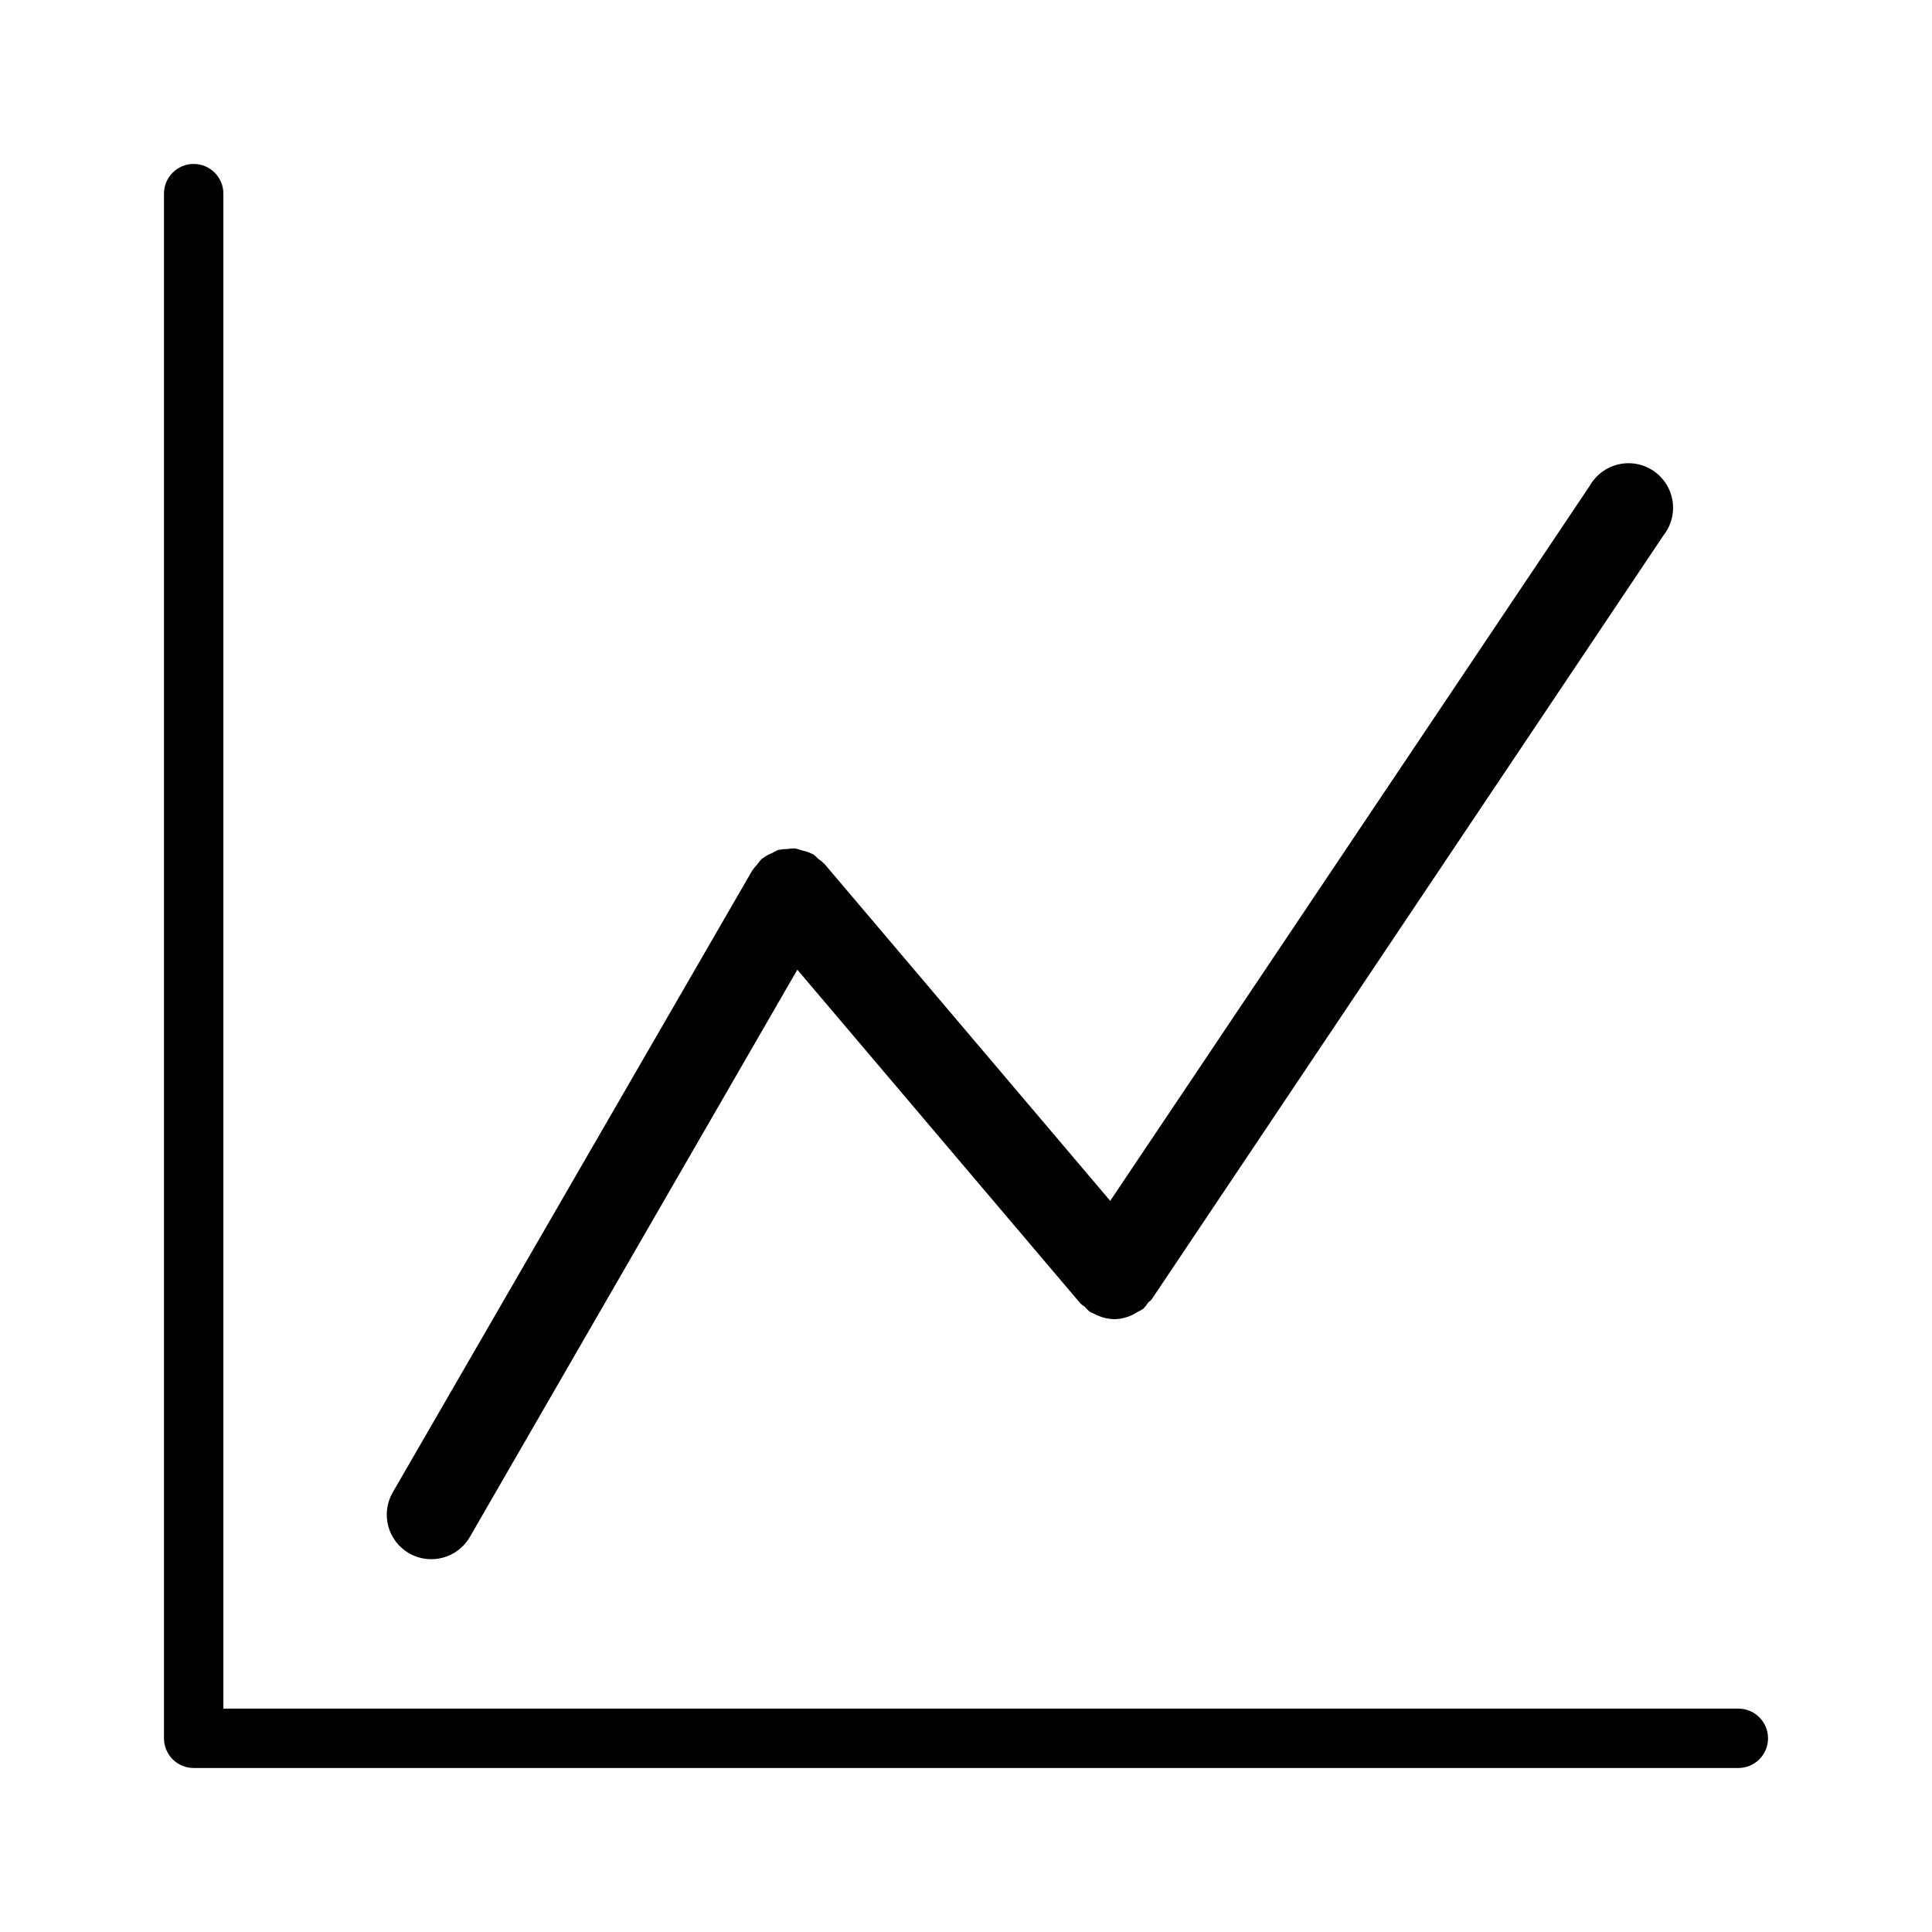
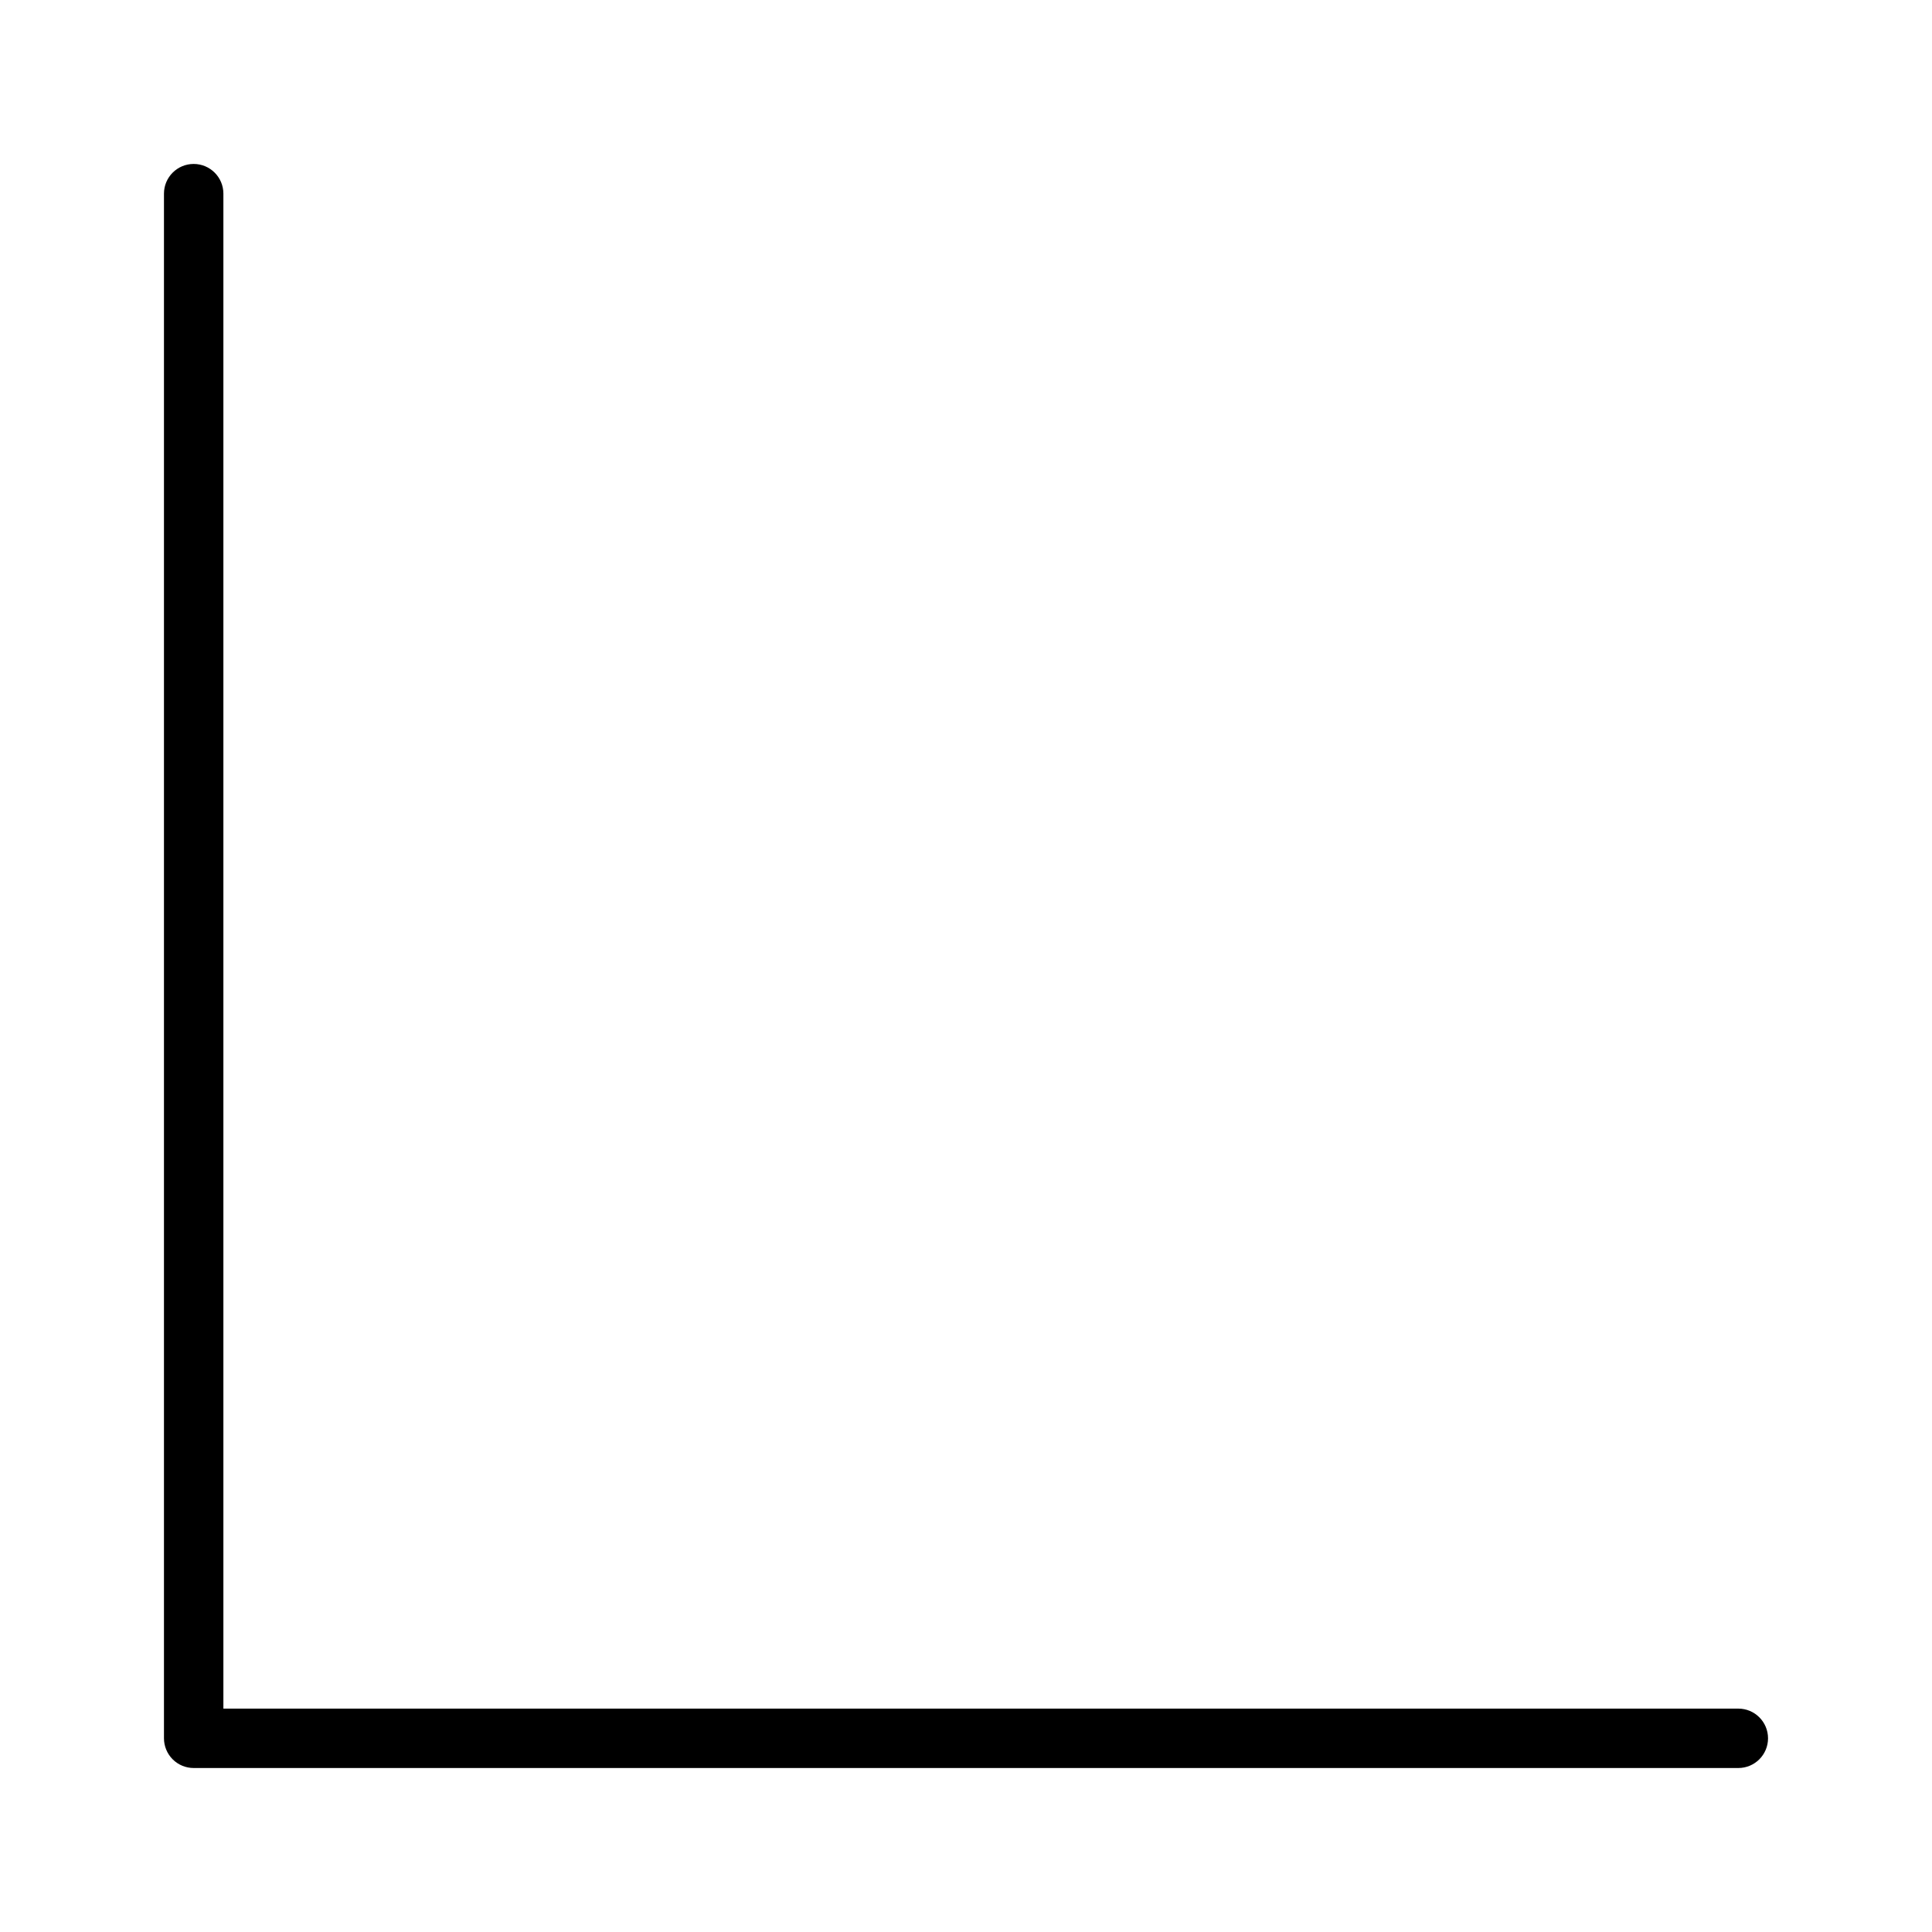
<svg xmlns="http://www.w3.org/2000/svg" fill="#000000" width="800px" height="800px" version="1.1" viewBox="144 144 512 512">
  <g>
    <path d="m604.67 596.8h-401.47v-401.48c0-4.348-3.527-7.871-7.875-7.871-4.348 0-7.871 3.523-7.871 7.871v409.35c0 2.086 0.832 4.09 2.305 5.566 1.477 1.477 3.481 2.305 5.566 2.305h409.35c4.348 0 7.871-3.523 7.871-7.871s-3.523-7.871-7.871-7.871z" />
-     <path d="m252.4 555.63c5.648 3.254 12.863 1.316 16.121-4.332l86.781-150.32 75.035 88.465v0.004c0.355 0.305 0.727 0.582 1.121 0.832 0.395 0.48 0.832 0.922 1.305 1.324 0.375 0.207 0.766 0.395 1.164 0.551 0.379 0.188 0.723 0.379 1.117 0.535 1.359 0.57 2.812 0.879 4.285 0.914 1.68-0.043 3.336-0.445 4.848-1.18 0.434-0.223 0.855-0.473 1.262-0.742 0.547-0.238 1.074-0.527 1.574-0.867 0.484-0.516 0.922-1.074 1.305-1.668 0.25-0.301 0.629-0.426 0.867-0.77l135.66-202.5c2.035-2.582 2.902-5.894 2.394-9.141-0.512-3.246-2.348-6.133-5.074-7.965-2.727-1.836-6.094-2.453-9.293-1.699-3.199 0.75-5.941 2.801-7.562 5.656l-127.09 189.51-75.762-89.332c-0.488-0.465-1.016-0.891-1.574-1.273-0.457-0.477-0.949-0.914-1.48-1.309-0.094 0-0.203 0-0.301-0.094-0.789-0.379-1.625-0.66-2.484-0.836-0.625-0.234-1.27-0.418-1.922-0.551-0.703-0.008-1.402 0.043-2.094 0.16-0.805 0-1.605 0.086-2.394 0.25-0.543 0.23-1.066 0.5-1.574 0.805-0.863 0.336-1.676 0.789-2.422 1.336-0.094 0.078-0.203 0.094-0.285 0.156v0.004c-0.477 0.48-0.902 1.008-1.277 1.574-0.477 0.484-0.914 1.012-1.305 1.574l-95.266 164.79c-1.57 2.711-1.996 5.934-1.188 8.961 0.809 3.027 2.785 5.609 5.5 7.176z" />
  </g>
</svg>